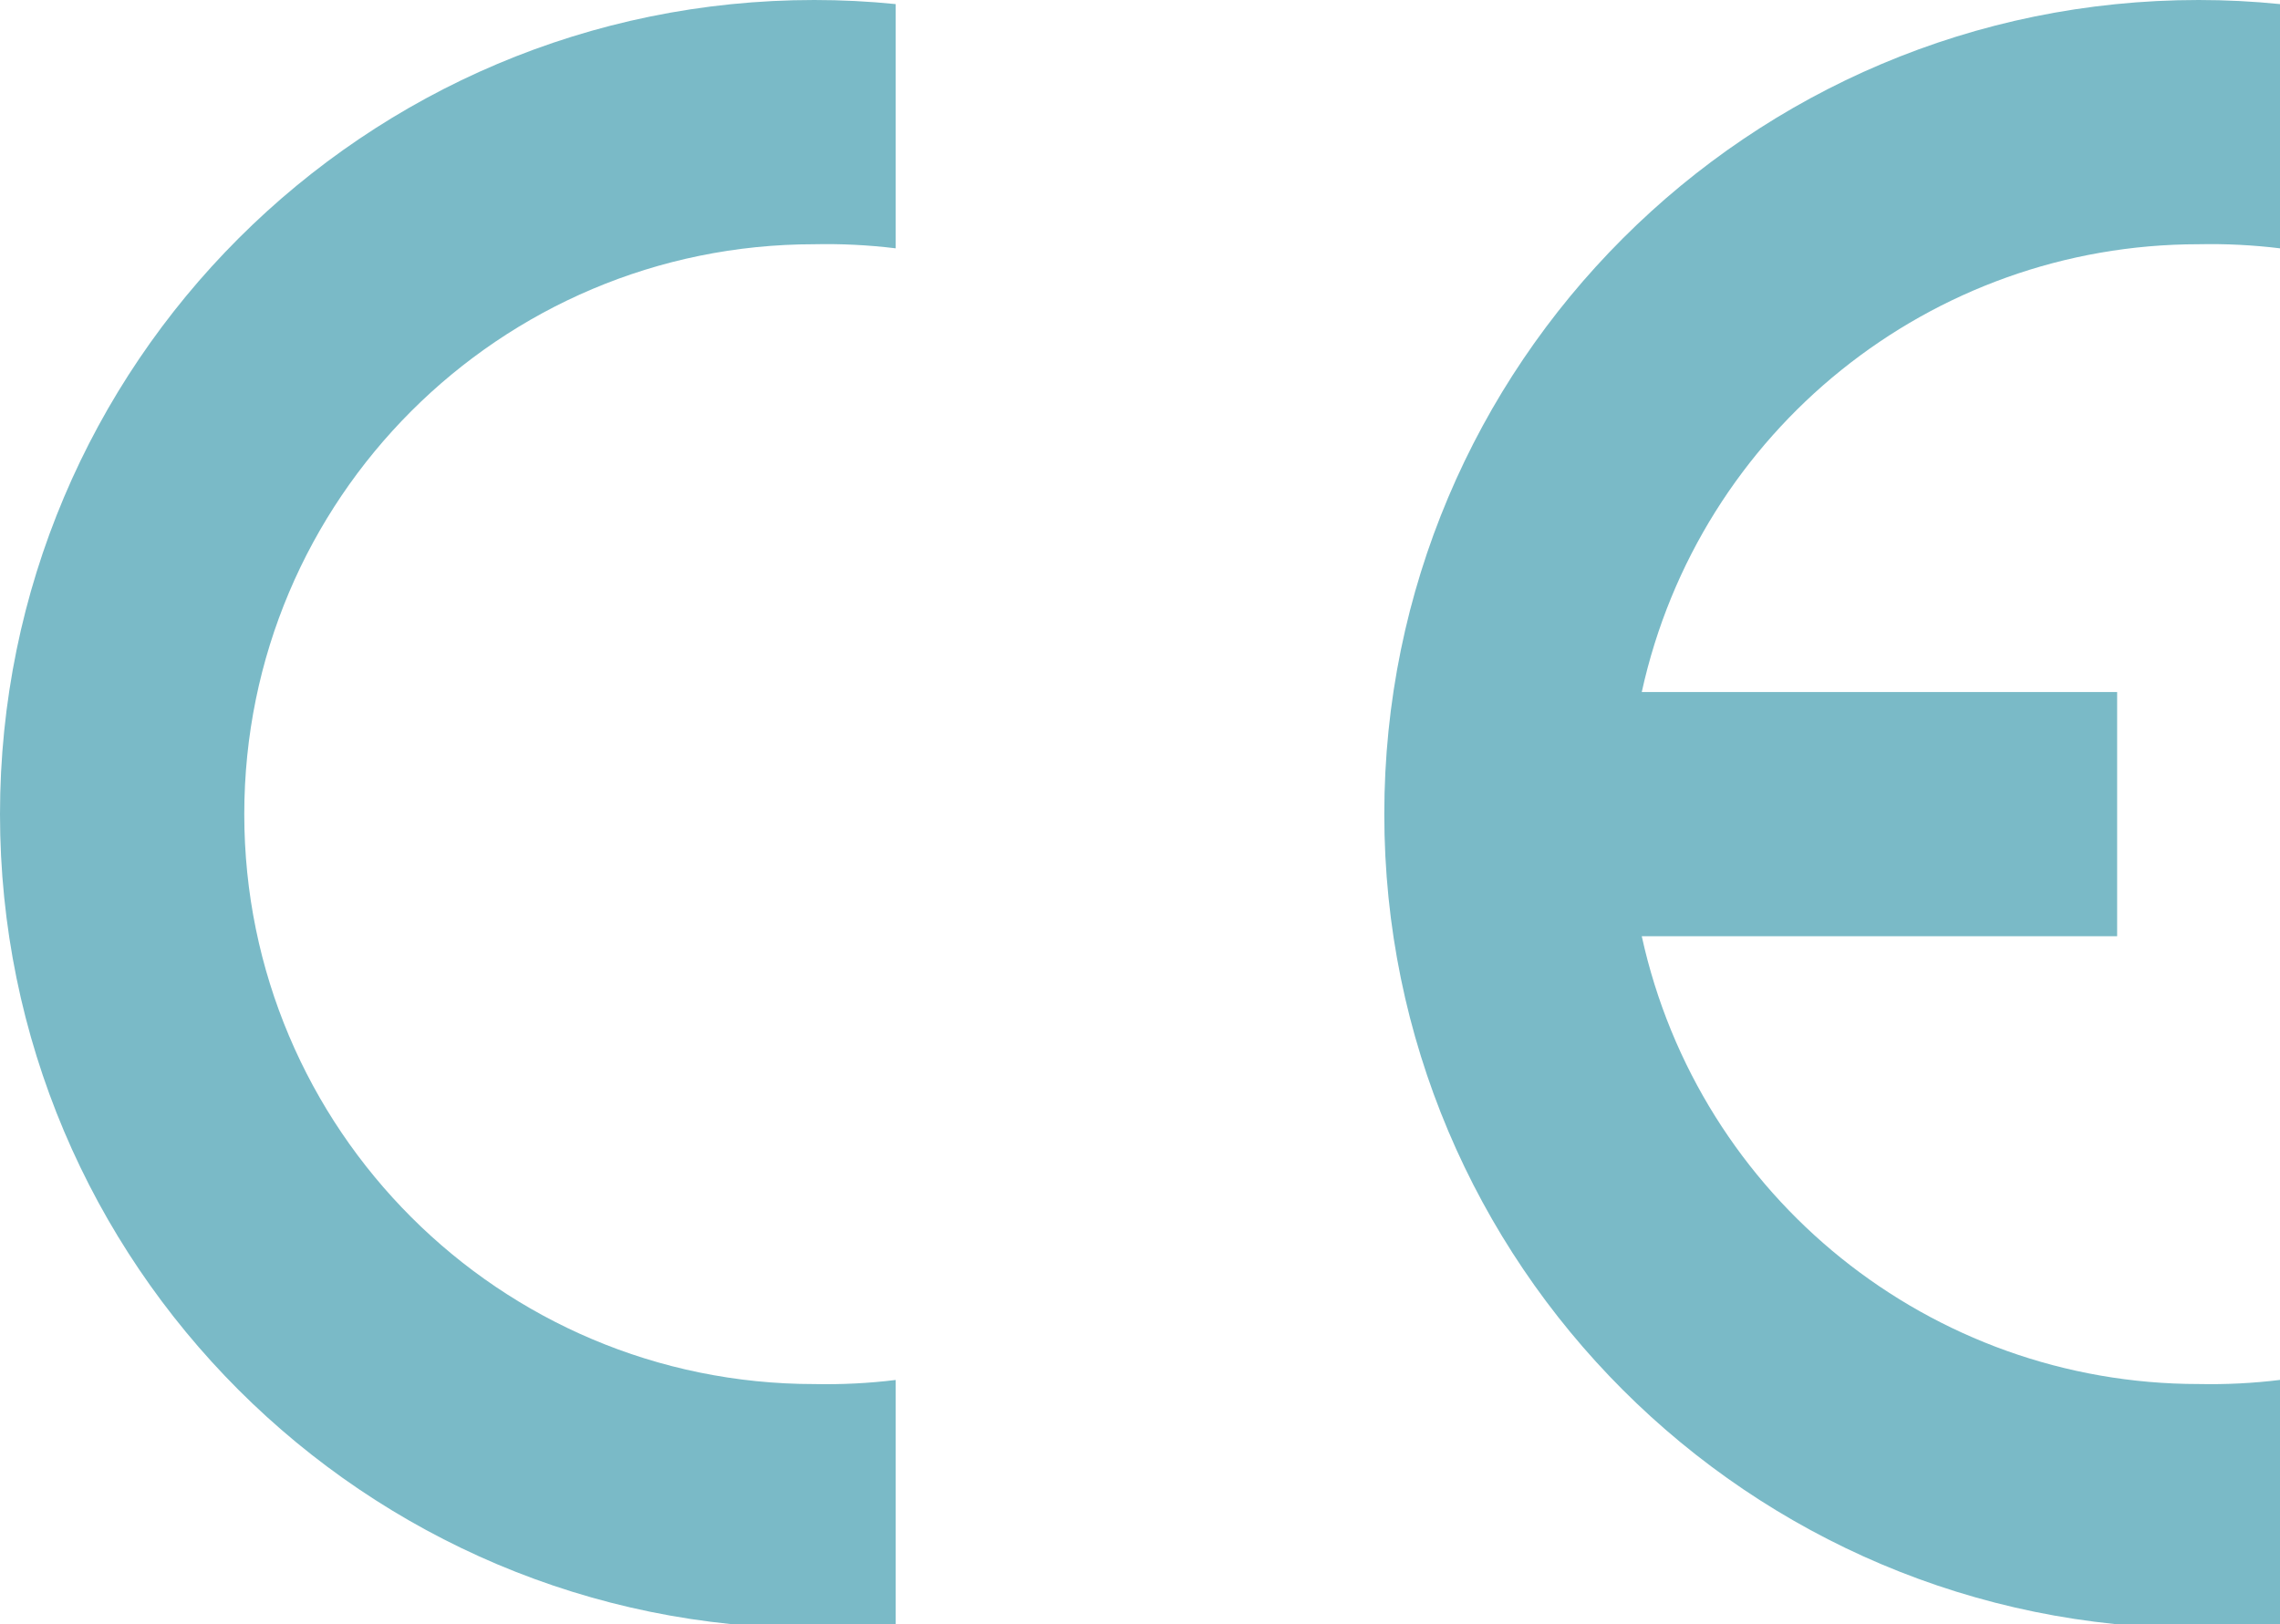
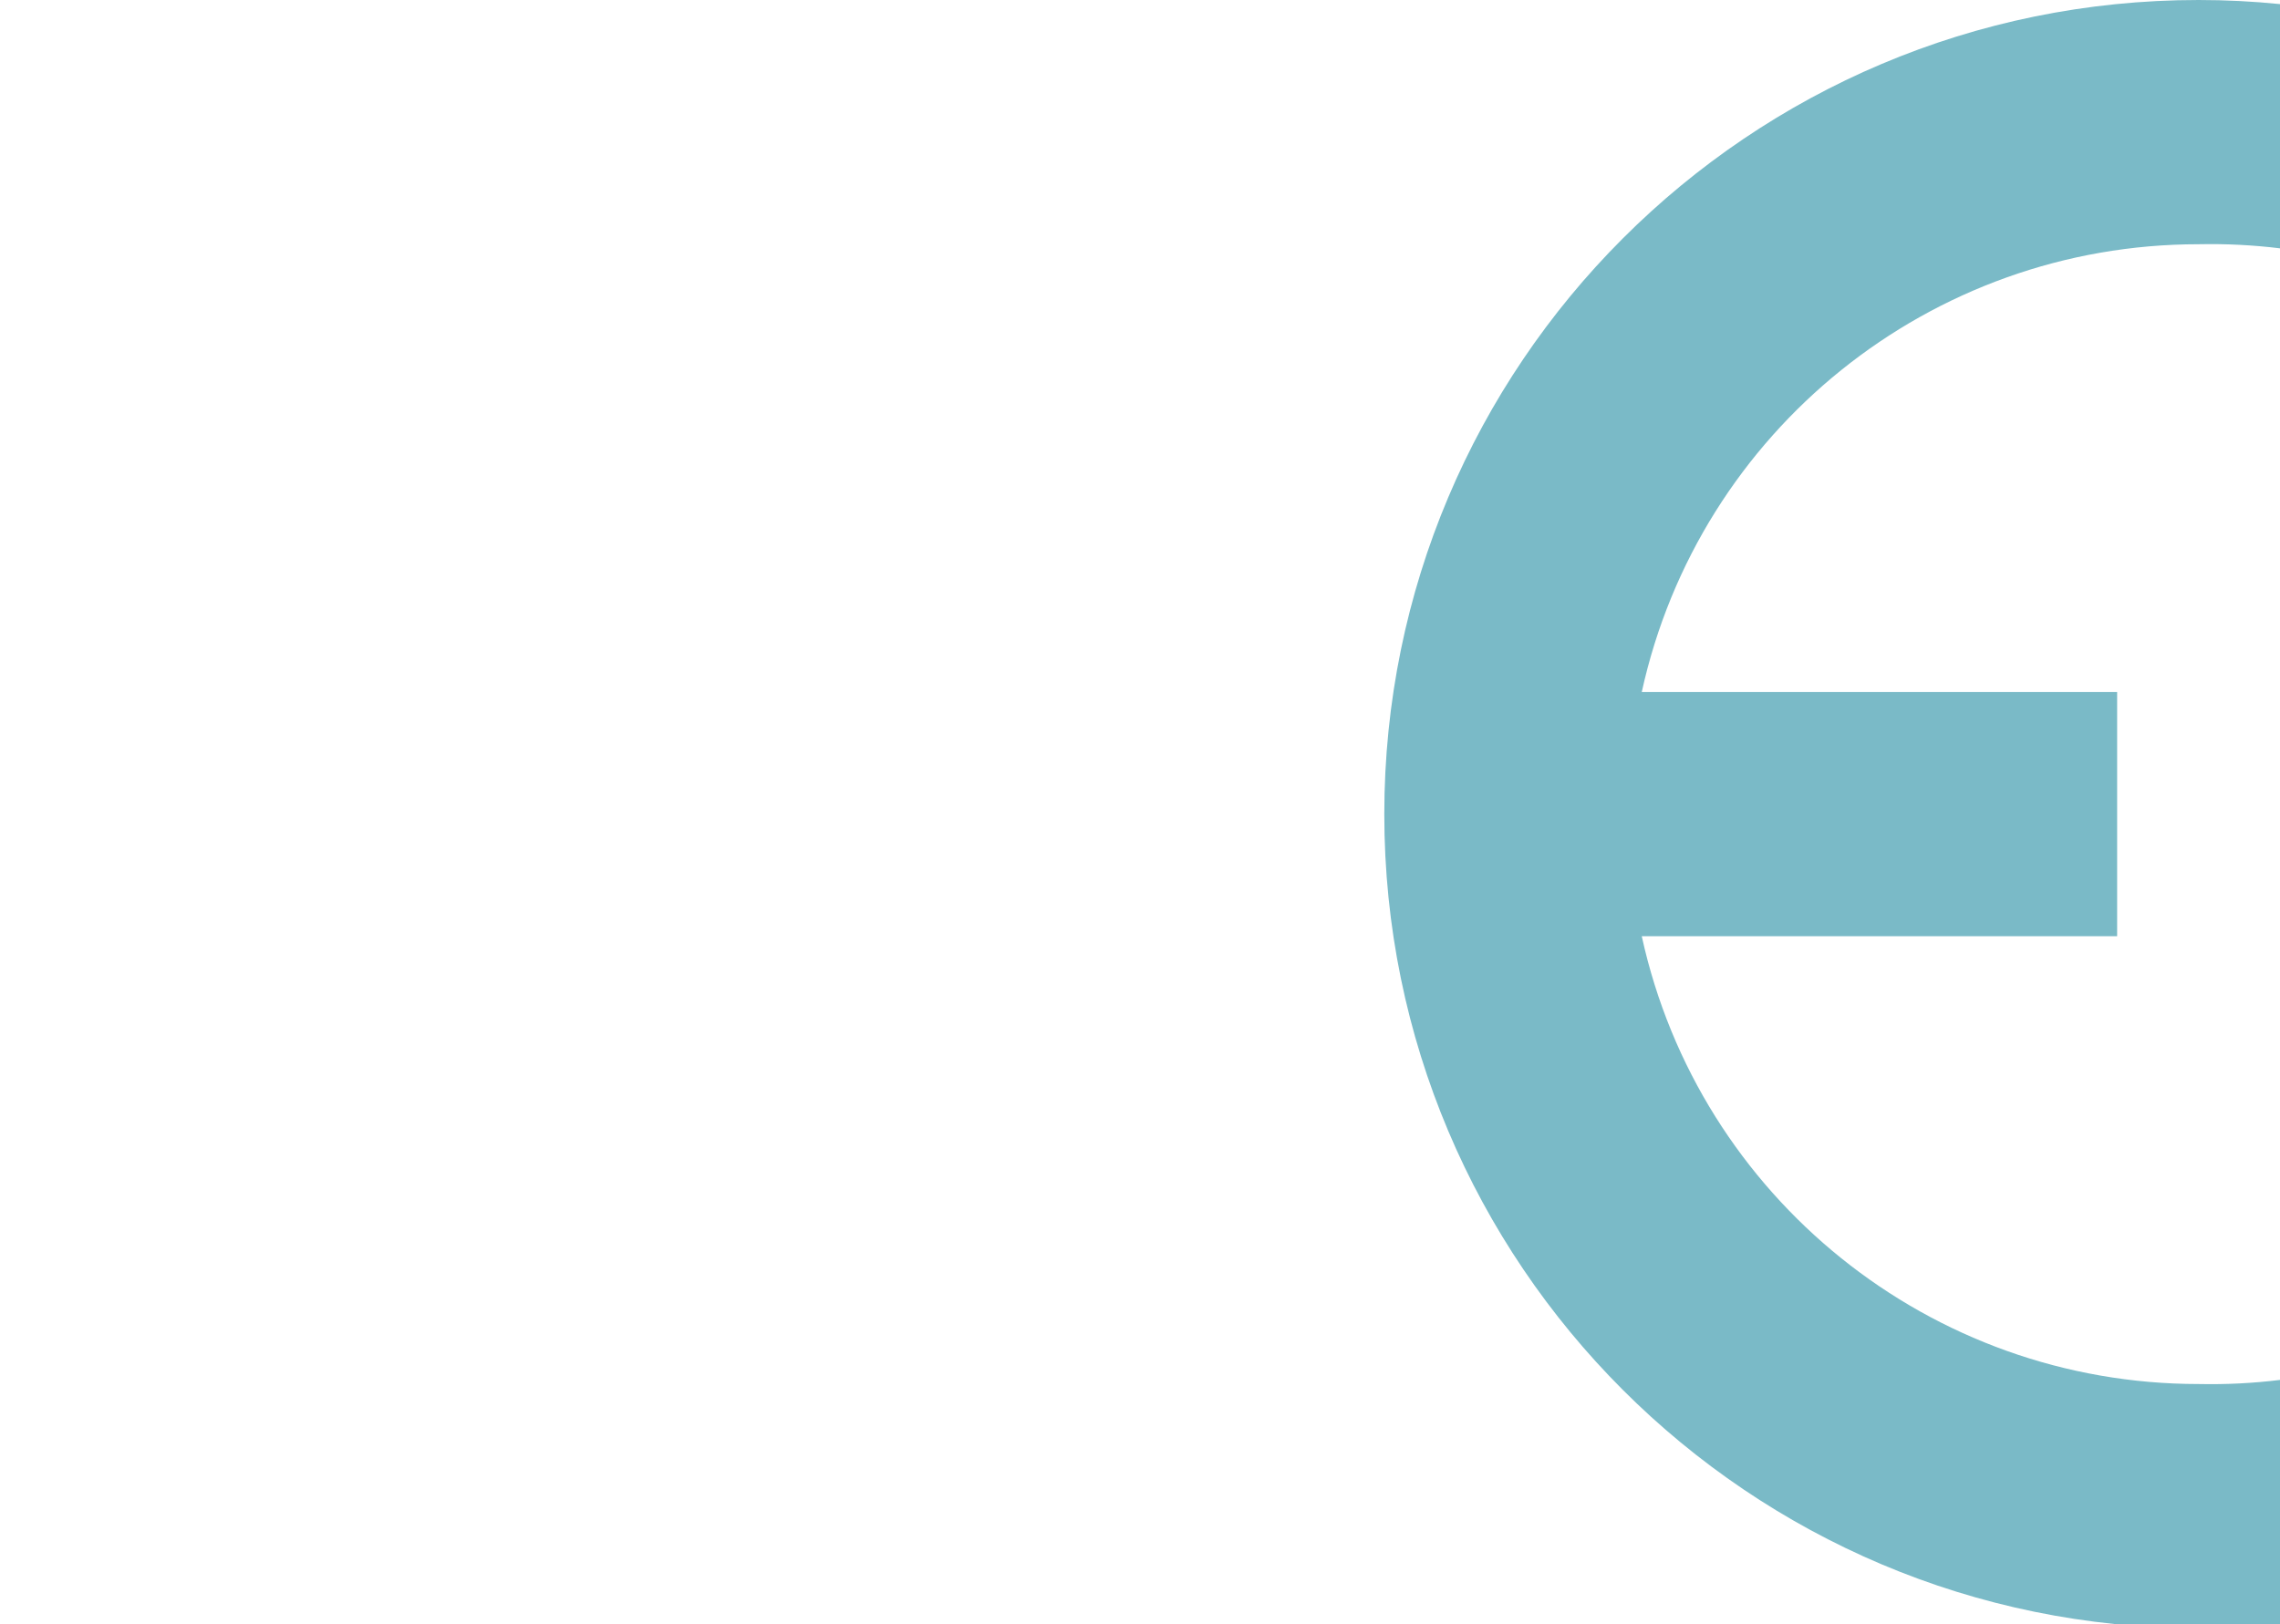
<svg xmlns="http://www.w3.org/2000/svg" version="1.1" id="layer" x="0px" y="0px" width="55.675px" height="39.668px" viewBox="0 0 55.675 39.668" style="enable-background:new 0 0 55.675 39.668;" xml:space="preserve">
  <style type="text/css">
	.st0{fill-rule:evenodd;clip-rule:evenodd;fill:#7ABAC7;}
</style>
  <g>
-     <path class="st0" d="M21.872,39.668c-0.661,0.066-1.324,0.1-1.988,0.1c-10.982,0-19.884-8.902-19.884-19.884   S8.902,0,19.884,0c0.664,0,1.328,0.033,1.988,0.1v5.965c-0.66-0.081-1.324-0.114-1.988-0.1   c-7.687,0-13.919,6.232-13.919,13.919s6.232,13.919,13.919,13.919c0.664,0.014,1.329-0.019,1.988-0.1v5.965   H21.872z" />
    <path class="st0" d="M55.675,39.668c-0.661,0.066-1.324,0.1-1.988,0.1c-10.982,0-19.884-8.902-19.884-19.884   S42.705,0,53.687,0c0.664,0,1.328,0.033,1.988,0.1v5.965c-0.66-0.081-1.324-0.114-1.988-0.1   c-6.538-0.001-12.195,4.55-13.597,10.936h11.608v5.965H40.09c1.401,6.386,7.058,10.937,13.597,10.936   c0.664,0.014,1.329-0.019,1.988-0.1V39.668L55.675,39.668z" />
  </g>
</svg>